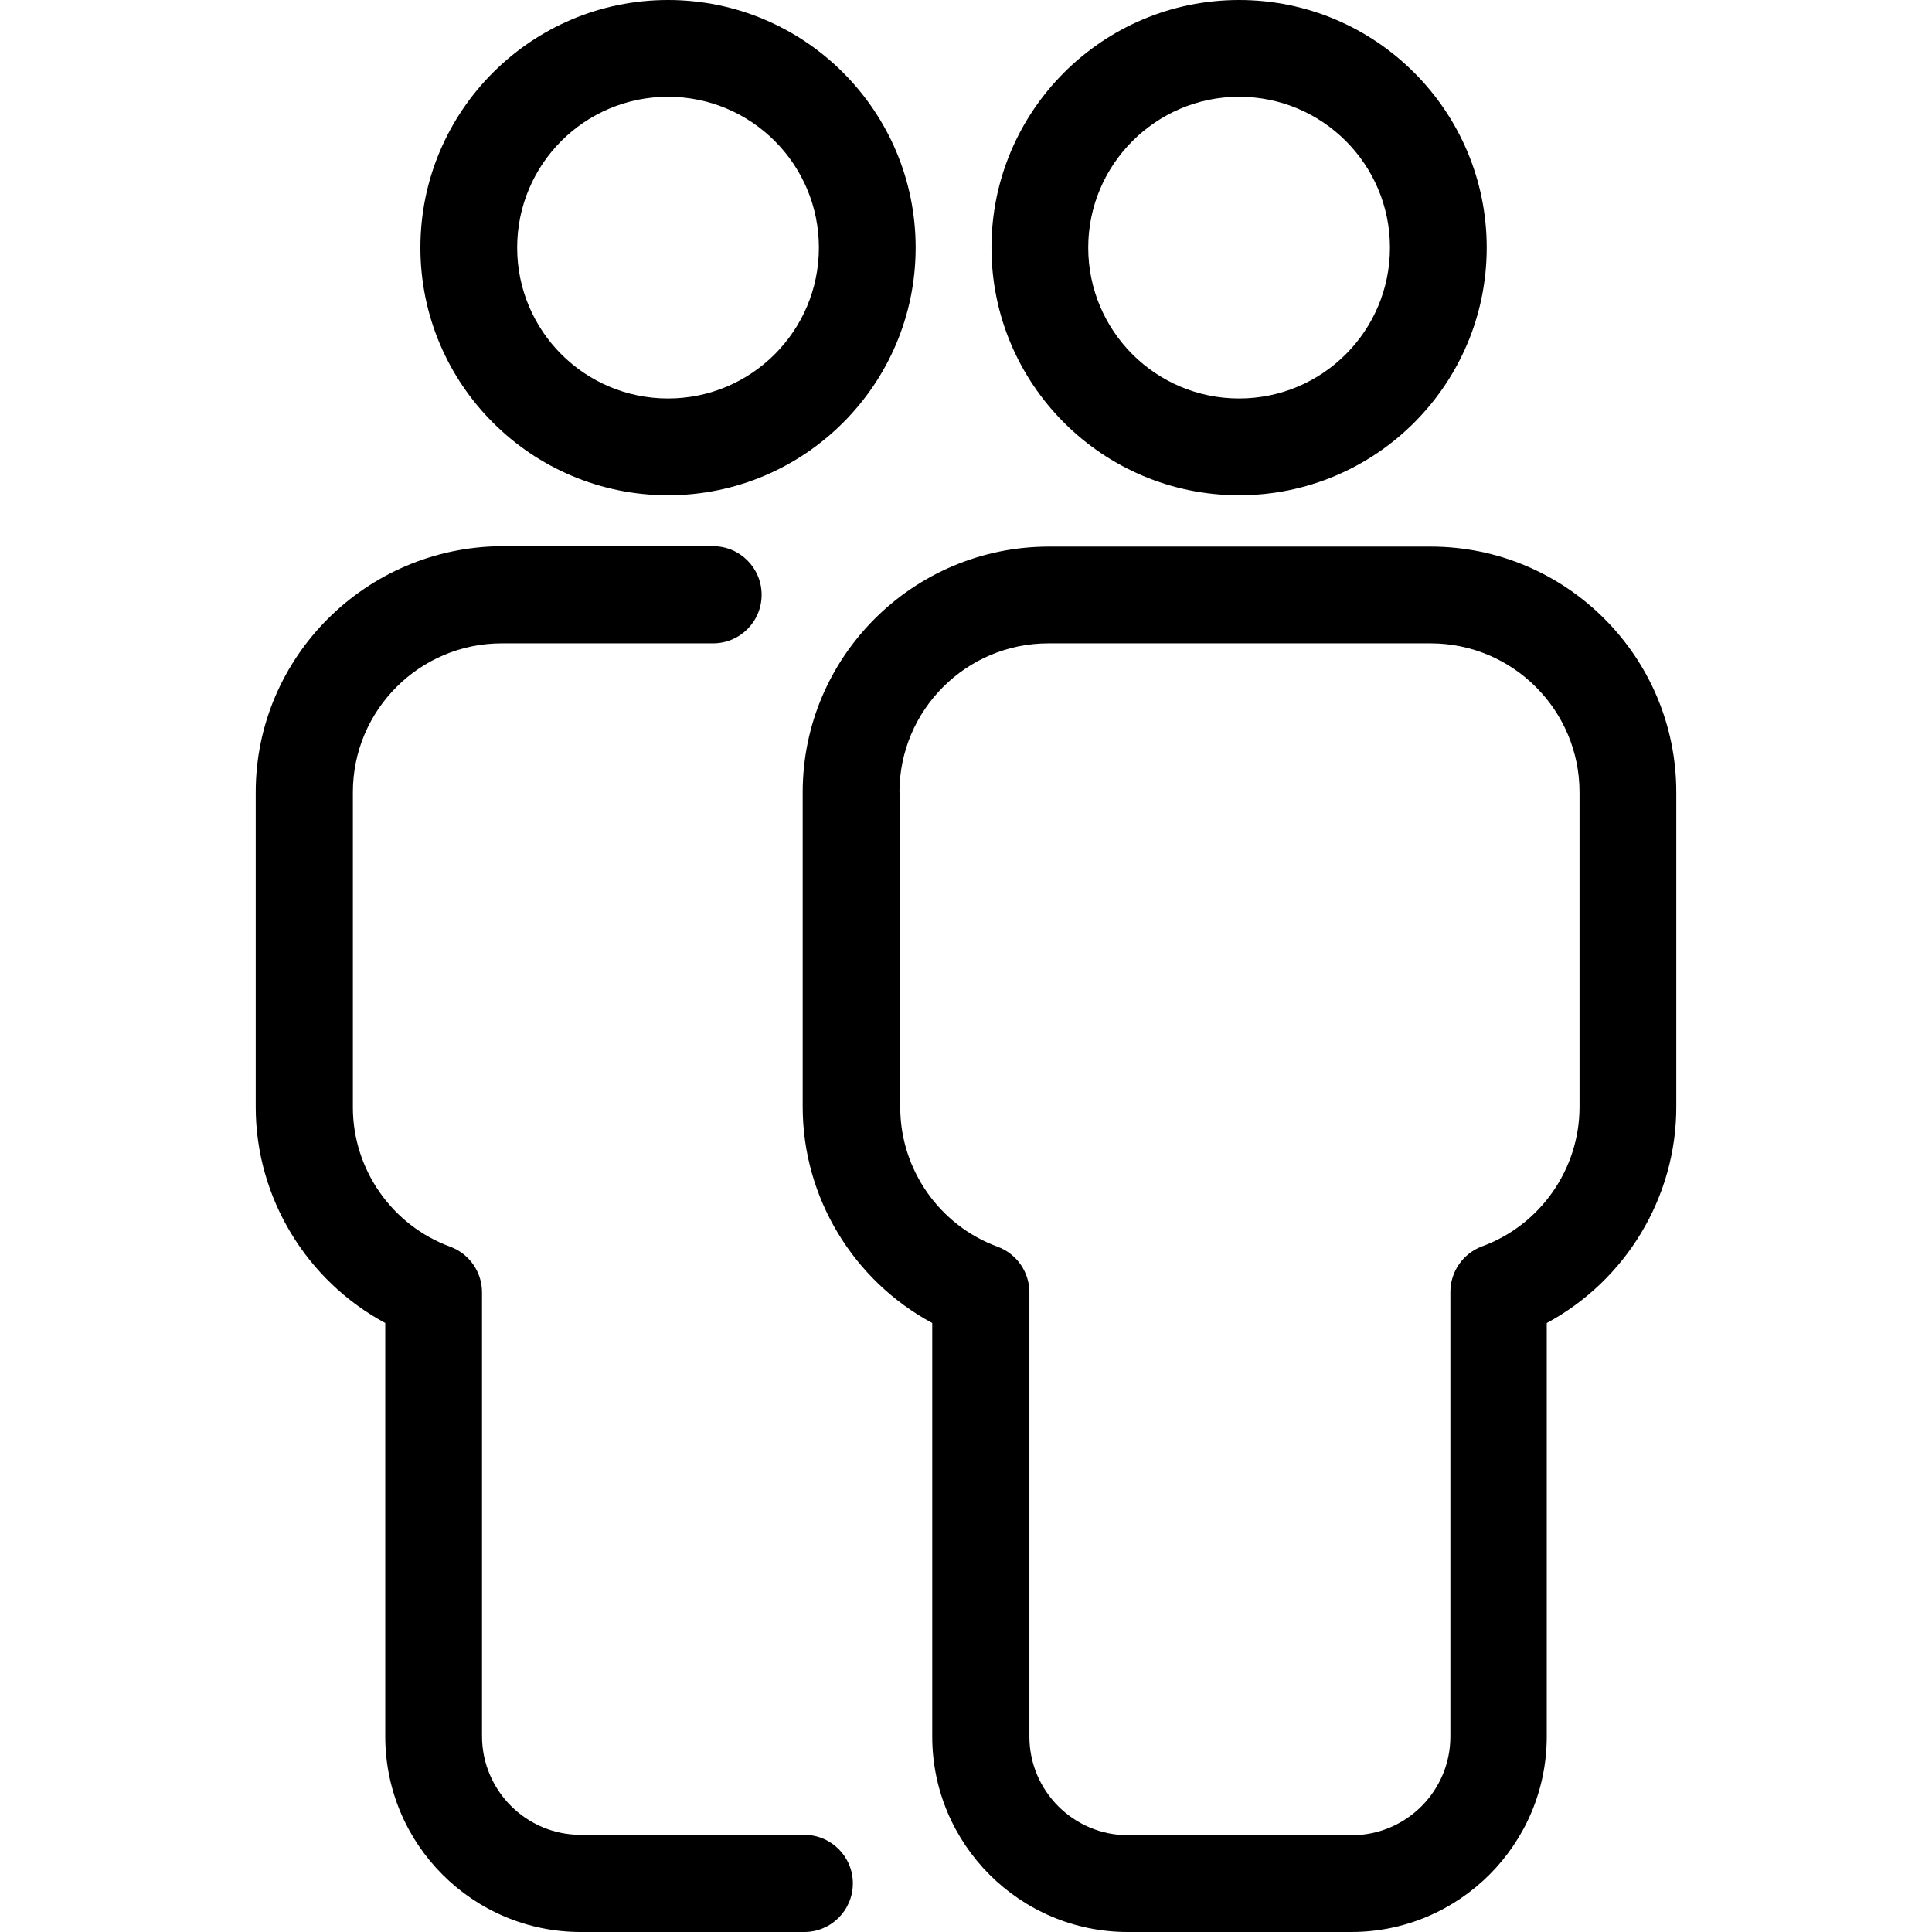
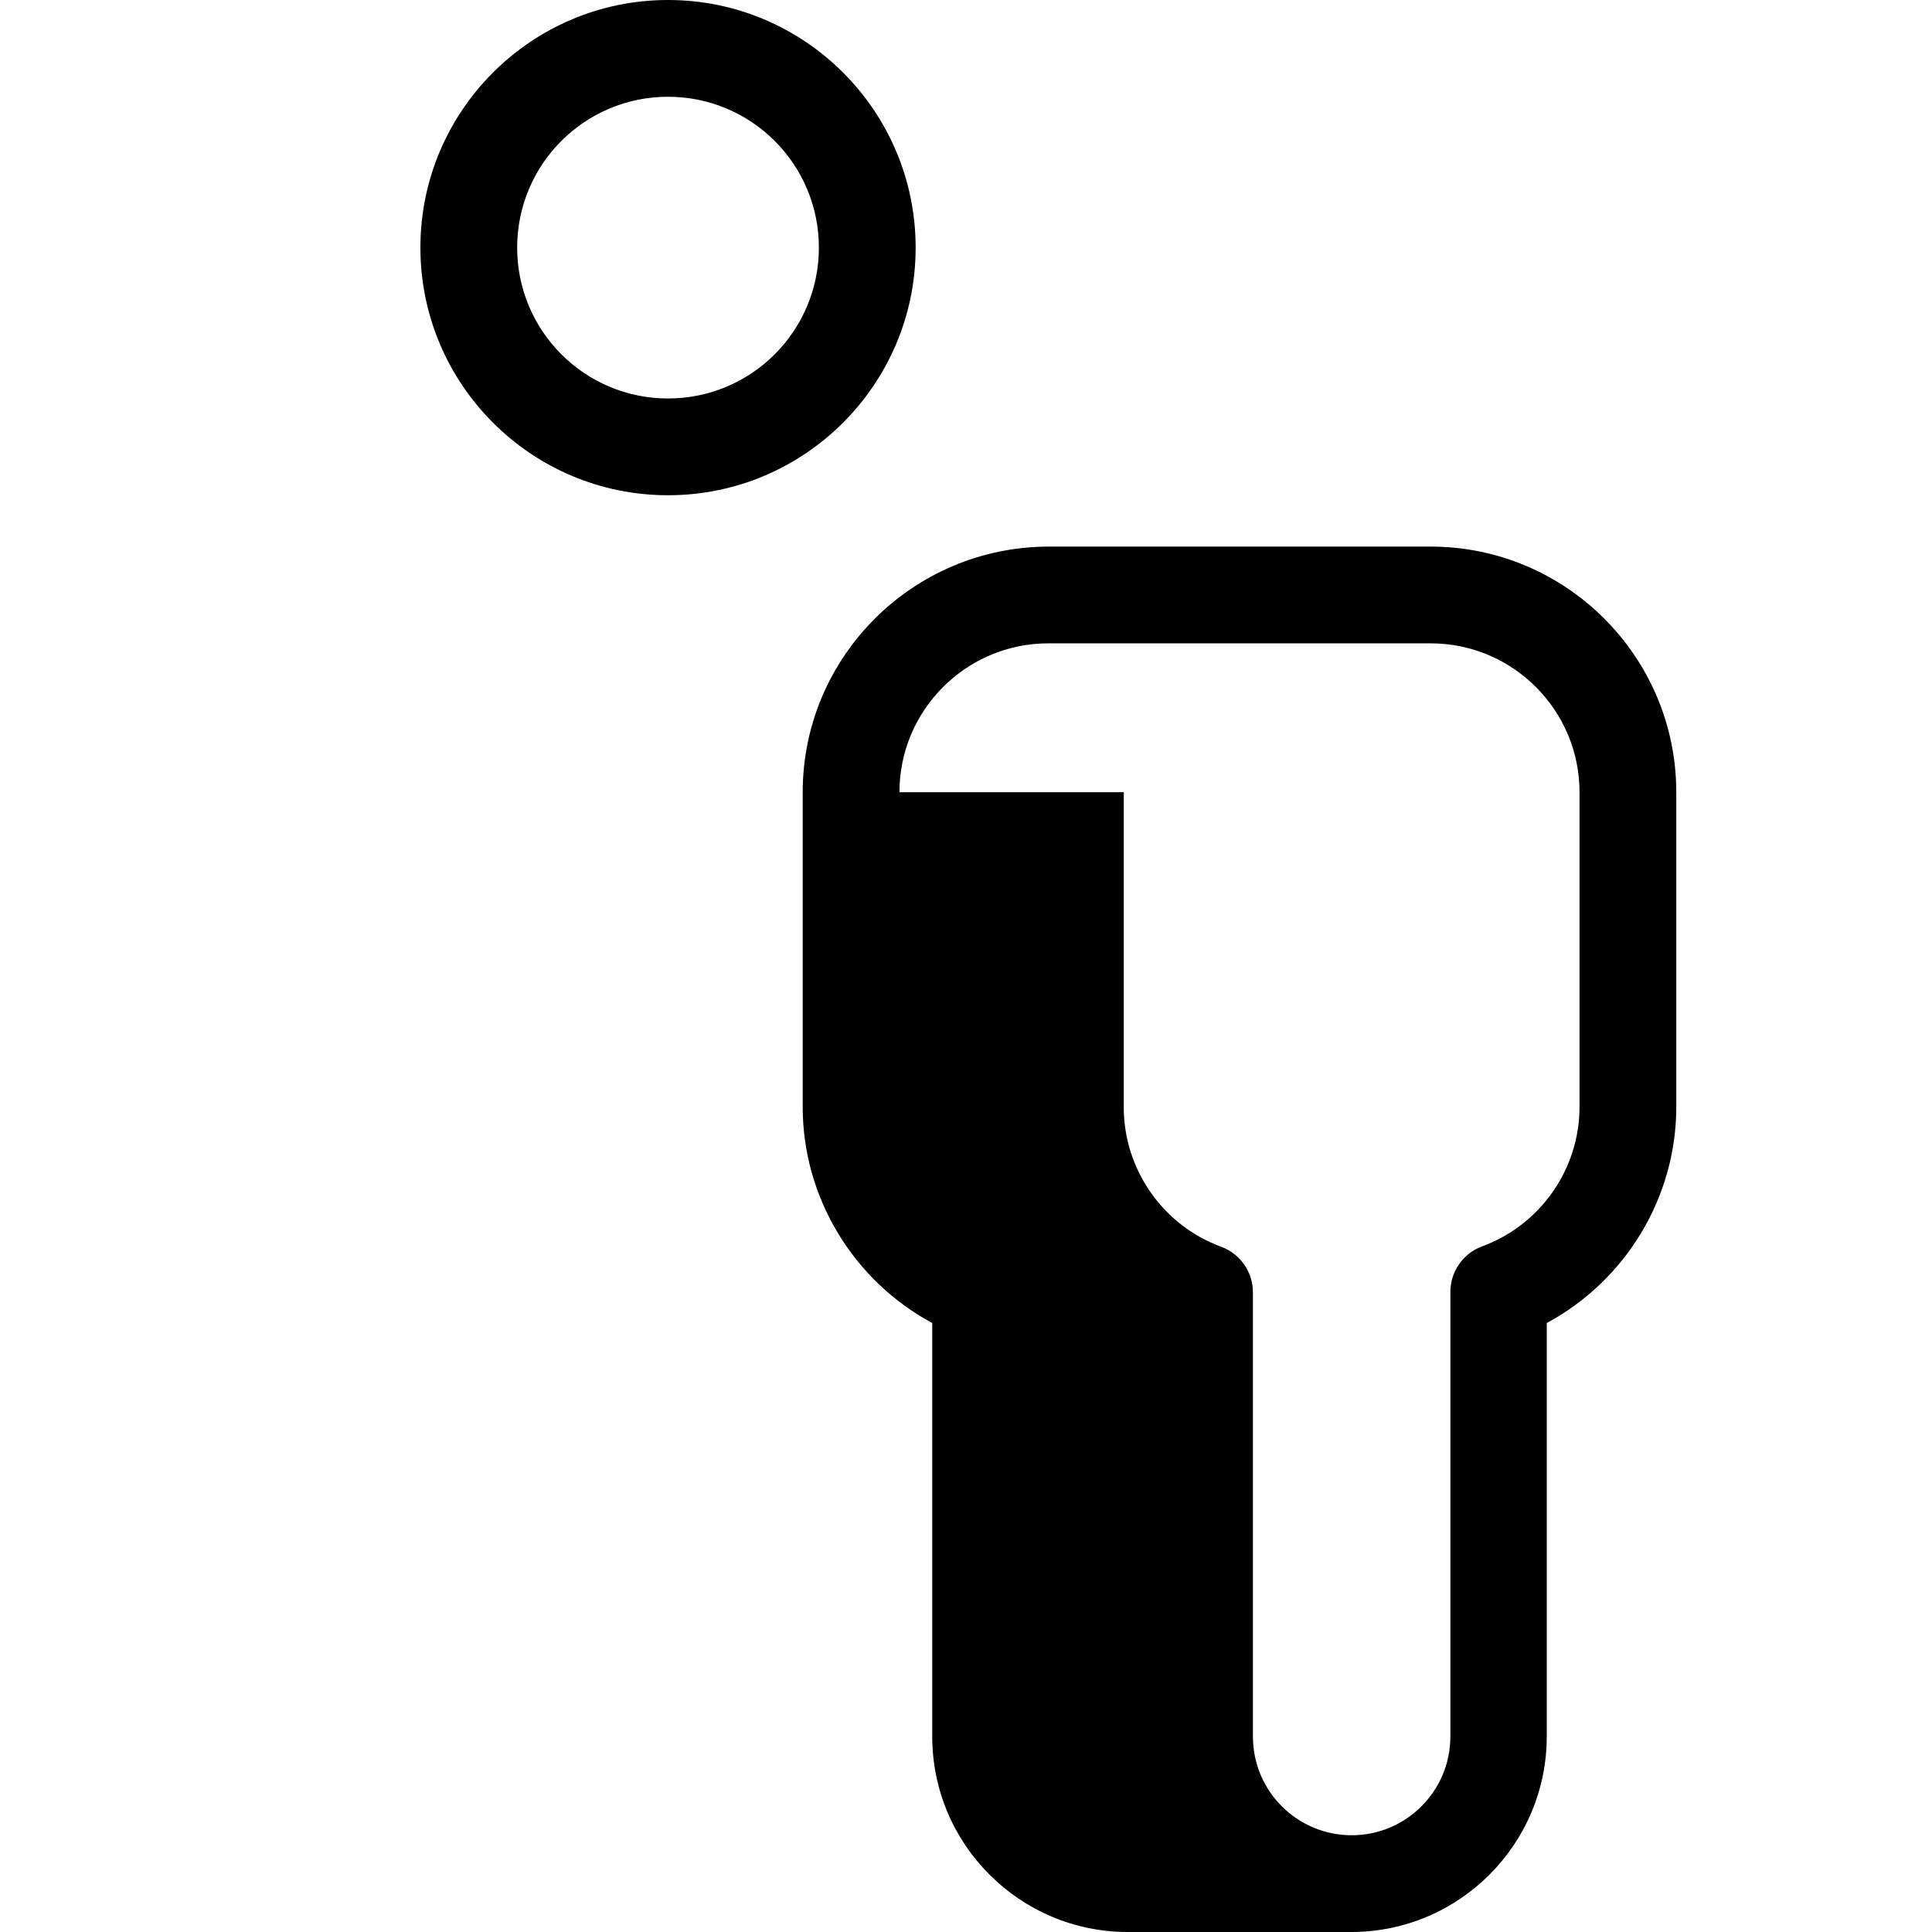
<svg xmlns="http://www.w3.org/2000/svg" version="1.1" id="Capa_1" x="0px" y="0px" viewBox="0 0 489.2 489.2" style="enable-background:new 0 0 489.2 489.2;" xml:space="preserve">
  <g>
    <g>
      <path d="M169.15,0c-34.6,0-62.7,28.1-62.7,62.7s28.1,62.7,62.7,62.7s62.7-28.1,62.7-62.7S203.75,0,169.15,0z M169.15,100.9    c-21.1,0-38.2-17.1-38.2-38.2s17.1-38.2,38.2-38.2s38.2,17.1,38.2,38.2S190.25,100.9,169.15,100.9z" />
-       <path d="M313.75,125.4c34.6,0,62.7-28.1,62.7-62.7S348.35,0,313.75,0s-62.7,28.1-62.7,62.7S279.15,125.4,313.75,125.4z     M313.75,24.5c21.1,0,38.2,17.1,38.2,38.2s-17.1,38.2-38.2,38.2s-38.2-17.1-38.2-38.2S292.75,24.5,313.75,24.5z" />
-       <path d="M64.75,200.6v79.7c0,23,12.9,44,32.8,54.7v104.7c0,27.3,22.2,49.5,49.5,49.5h56.6c6.8,0,12.3-5.5,12.3-12.3    s-5.5-12.3-12.3-12.3h-56.6c-13.8,0-25-11.2-25-25V327.2c0-5.1-3.2-9.7-8-11.5c-14.8-5.4-24.7-19.6-24.7-35.3v-79.8    c0-20.8,16.9-37.7,37.7-37.7h53.5c6.8,0,12.3-5.5,12.3-12.3s-5.5-12.3-12.3-12.3h-53.5C92.65,138.5,64.75,166.4,64.75,200.6z" />
-       <path d="M203.25,200.6v79.7c0,23,12.9,44,32.8,54.7v104.7c0,27.3,22.2,49.5,49.5,49.5h56.6c27.3,0,49.5-22.2,49.5-49.5V335    c19.9-10.7,32.8-31.7,32.8-54.7v-79.7c0-34.3-27.9-62.2-62.2-62.2h-96.8C231.05,138.5,203.25,166.4,203.25,200.6z M227.75,200.6    c0-20.8,16.9-37.7,37.7-37.7h96.8c20.8,0,37.7,16.9,37.7,37.7v79.7c0,15.7-9.9,29.9-24.7,35.3c-4.8,1.8-8,6.4-8,11.5v112.6    c0,13.8-11.2,25-25,25h-56.6c-13.8,0-25-11.2-25-25V327.2c0-5.1-3.2-9.7-8-11.5c-14.8-5.4-24.7-19.6-24.7-35.3v-79.8H227.75z" />
+       <path d="M203.25,200.6v79.7c0,23,12.9,44,32.8,54.7v104.7c0,27.3,22.2,49.5,49.5,49.5h56.6c27.3,0,49.5-22.2,49.5-49.5V335    c19.9-10.7,32.8-31.7,32.8-54.7v-79.7c0-34.3-27.9-62.2-62.2-62.2h-96.8C231.05,138.5,203.25,166.4,203.25,200.6z M227.75,200.6    c0-20.8,16.9-37.7,37.7-37.7h96.8c20.8,0,37.7,16.9,37.7,37.7v79.7c0,15.7-9.9,29.9-24.7,35.3c-4.8,1.8-8,6.4-8,11.5v112.6    c0,13.8-11.2,25-25,25c-13.8,0-25-11.2-25-25V327.2c0-5.1-3.2-9.7-8-11.5c-14.8-5.4-24.7-19.6-24.7-35.3v-79.8H227.75z" />
    </g>
  </g>
  <g>
</g>
  <g>
</g>
  <g>
</g>
  <g>
</g>
  <g>
</g>
  <g>
</g>
  <g>
</g>
  <g>
</g>
  <g>
</g>
  <g>
</g>
  <g>
</g>
  <g>
</g>
  <g>
</g>
  <g>
</g>
  <g>
</g>
</svg>